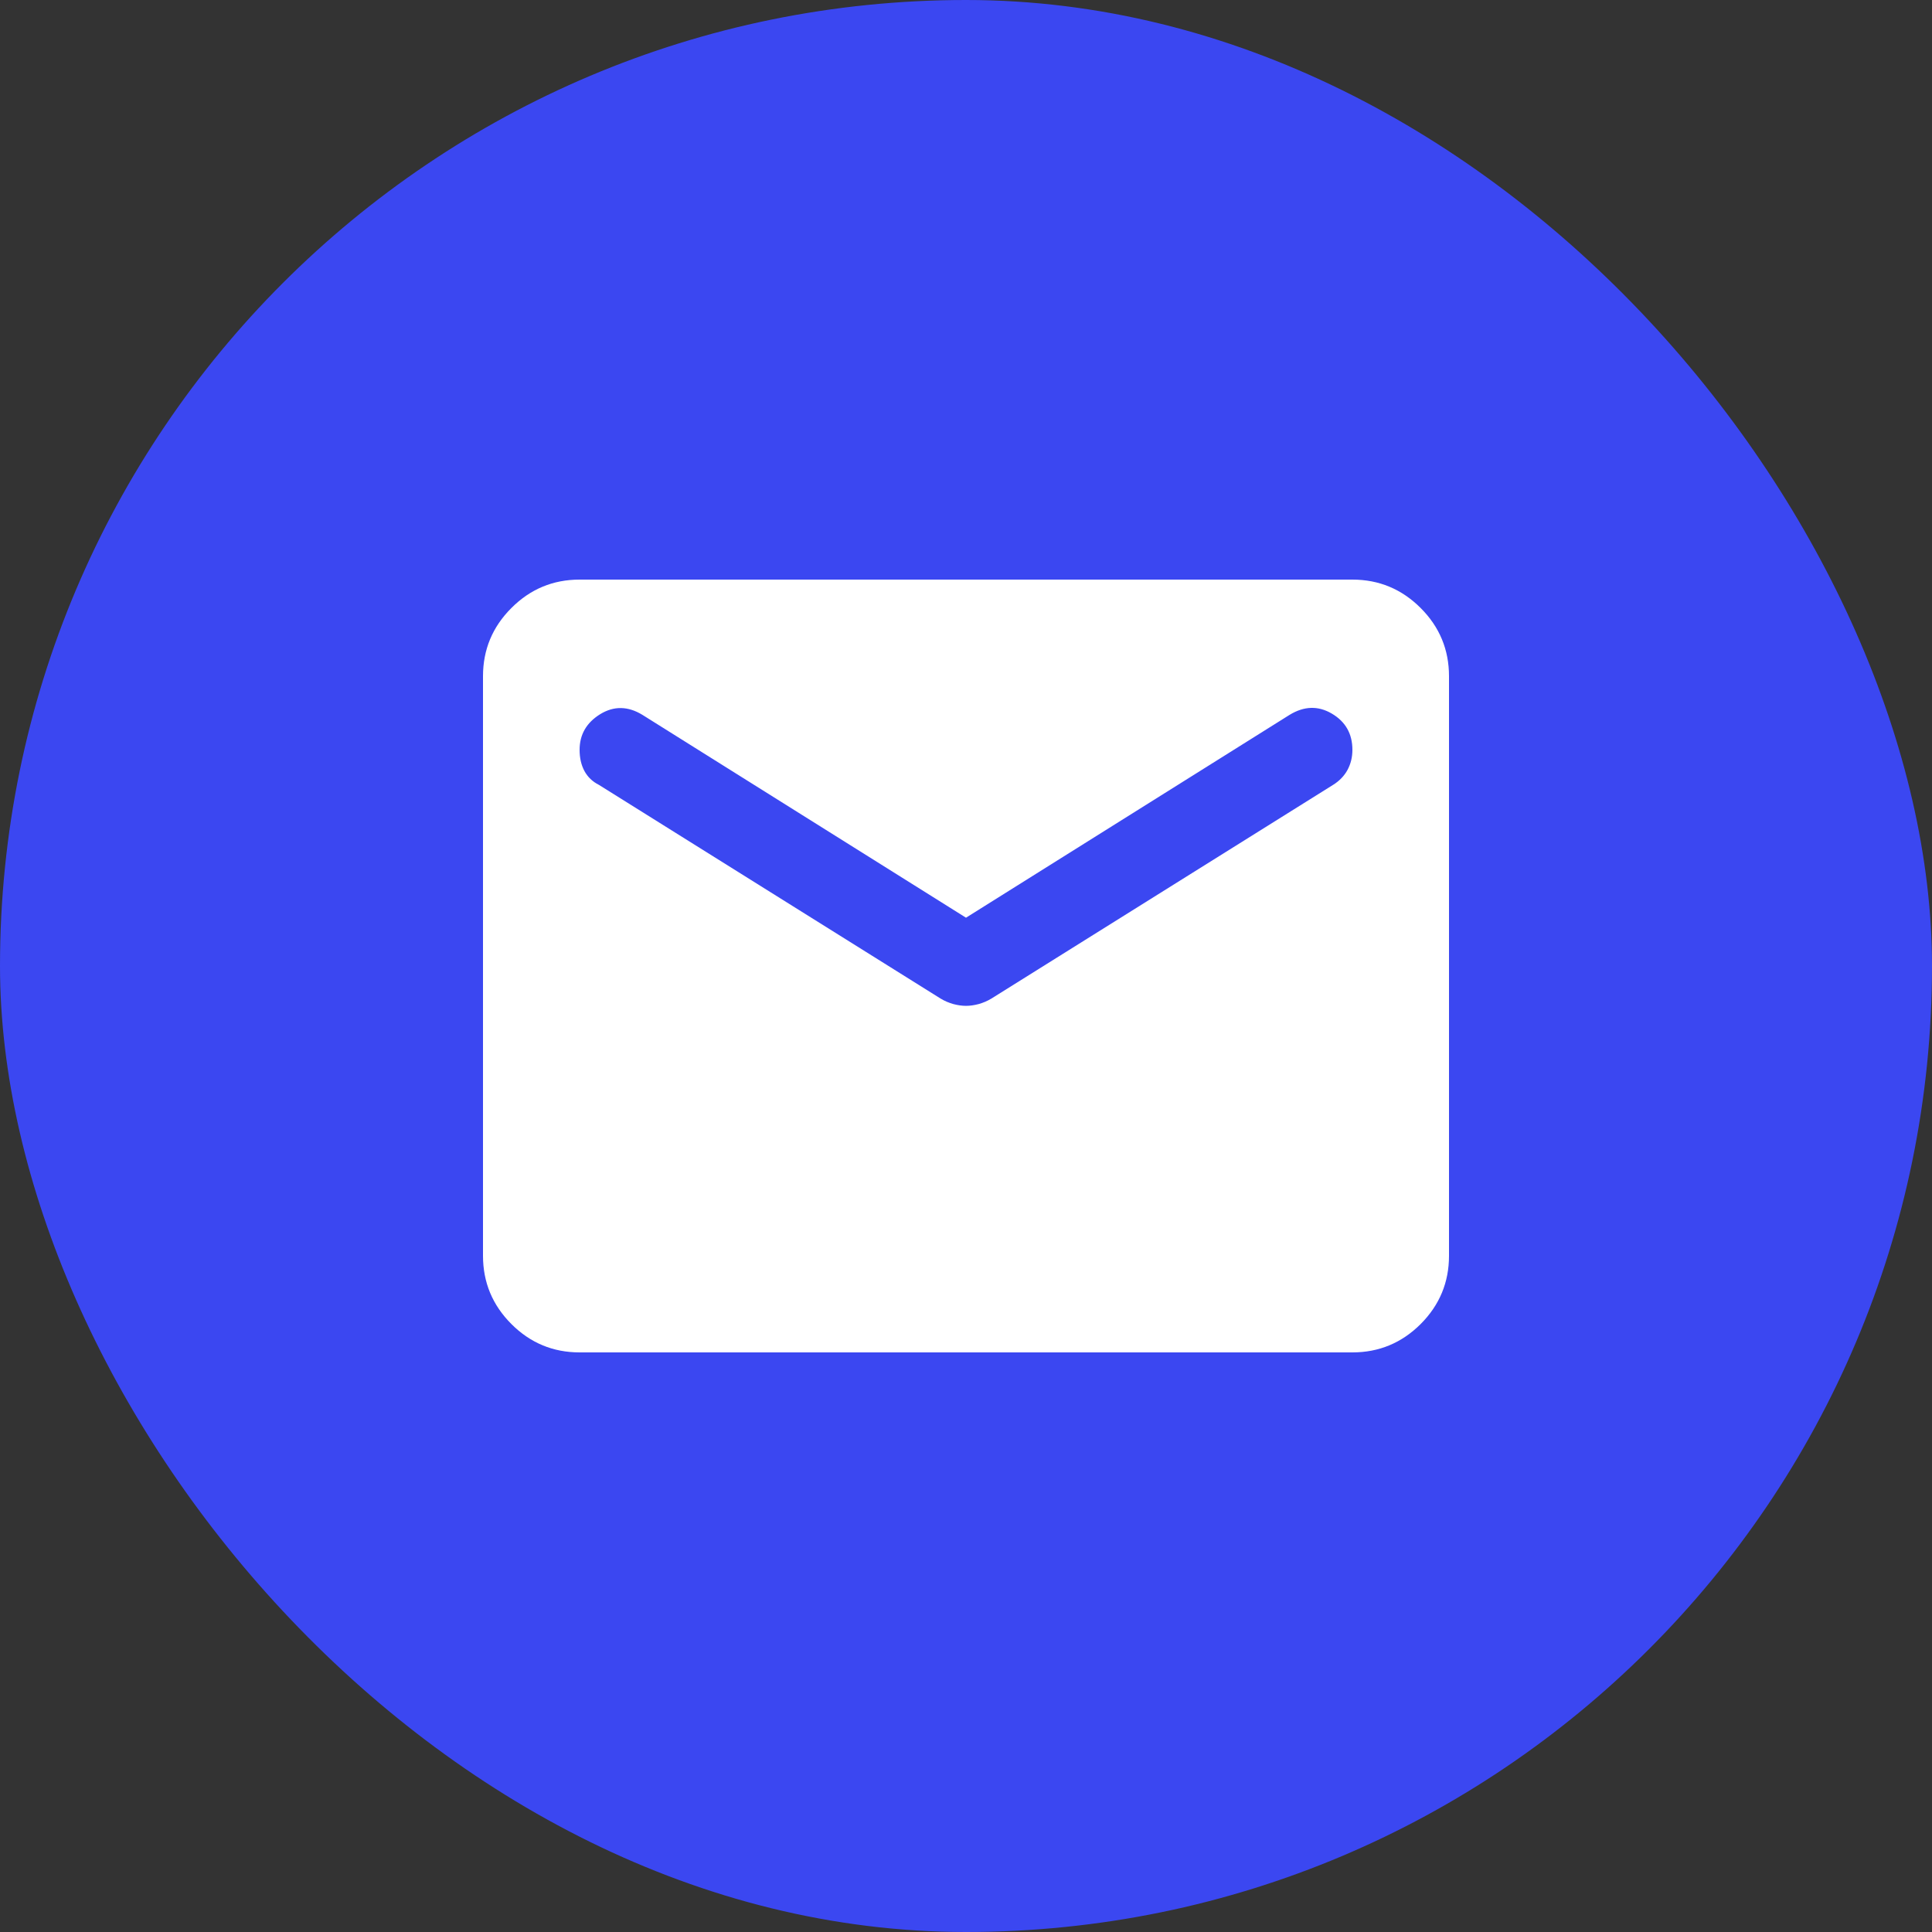
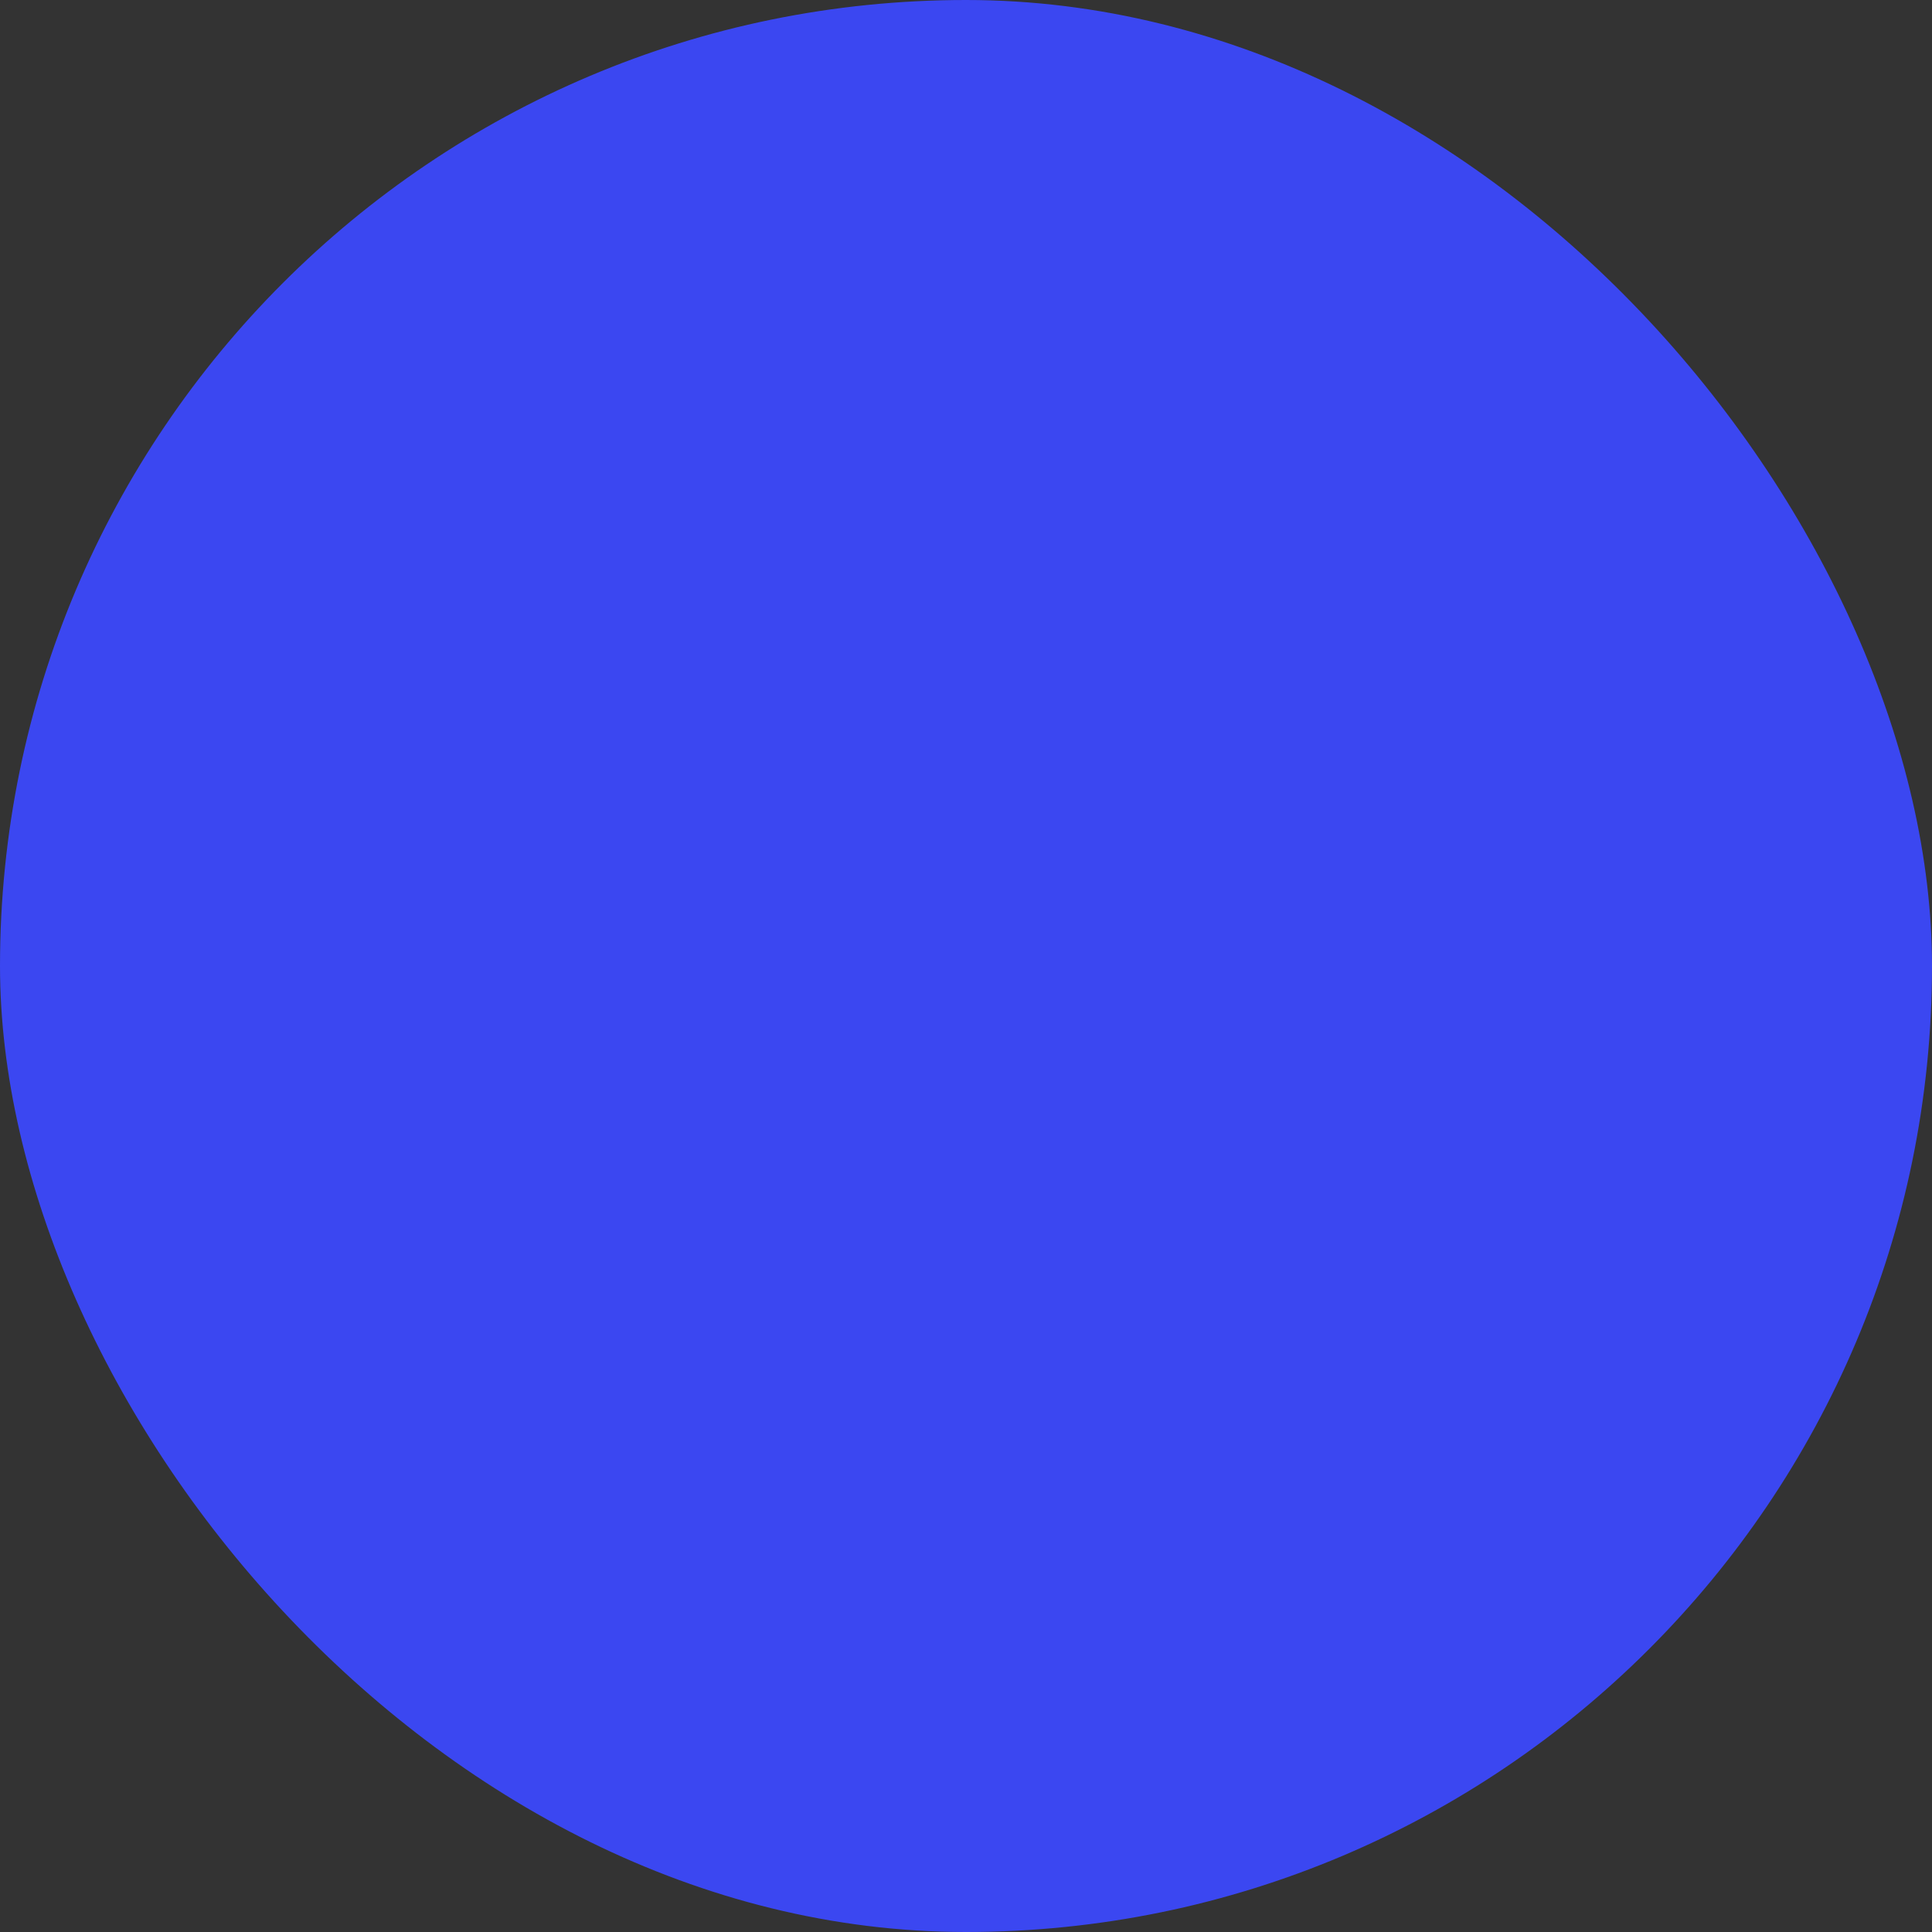
<svg xmlns="http://www.w3.org/2000/svg" width="40" height="40" viewBox="0 0 40 40" fill="none">
  <rect x="0" y="0" width="40" height="40" fill="#333333" stroke="none" />
  <rect width="40" height="40" rx="20" fill="#3B47F1" />
-   <path d="M12 28C11.45 28 10.979 27.804 10.588 27.413C10.196 27.021 10 26.55 10 26V14C10 13.45 10.196 12.979 10.588 12.588C10.979 12.196 11.45 12 12 12H28C28.55 12 29.021 12.196 29.413 12.588C29.804 12.979 30 13.45 30 14V26C30 26.55 29.804 27.021 29.413 27.413C29.021 27.804 28.55 28 28 28H12ZM20 20.825C20.083 20.825 20.171 20.812 20.262 20.788C20.354 20.762 20.442 20.725 20.525 20.675L27.6 16.25C27.733 16.167 27.833 16.062 27.9 15.938C27.967 15.812 28 15.675 28 15.525C28 15.192 27.858 14.942 27.575 14.775C27.292 14.608 27 14.617 26.7 14.8L20 19L13.3 14.8C13 14.617 12.708 14.613 12.425 14.787C12.142 14.963 12 15.208 12 15.525C12 15.692 12.033 15.838 12.1 15.963C12.167 16.087 12.267 16.183 12.4 16.25L19.475 20.675C19.558 20.725 19.646 20.762 19.738 20.788C19.829 20.812 19.917 20.825 20 20.825Z" fill="white" />
</svg>